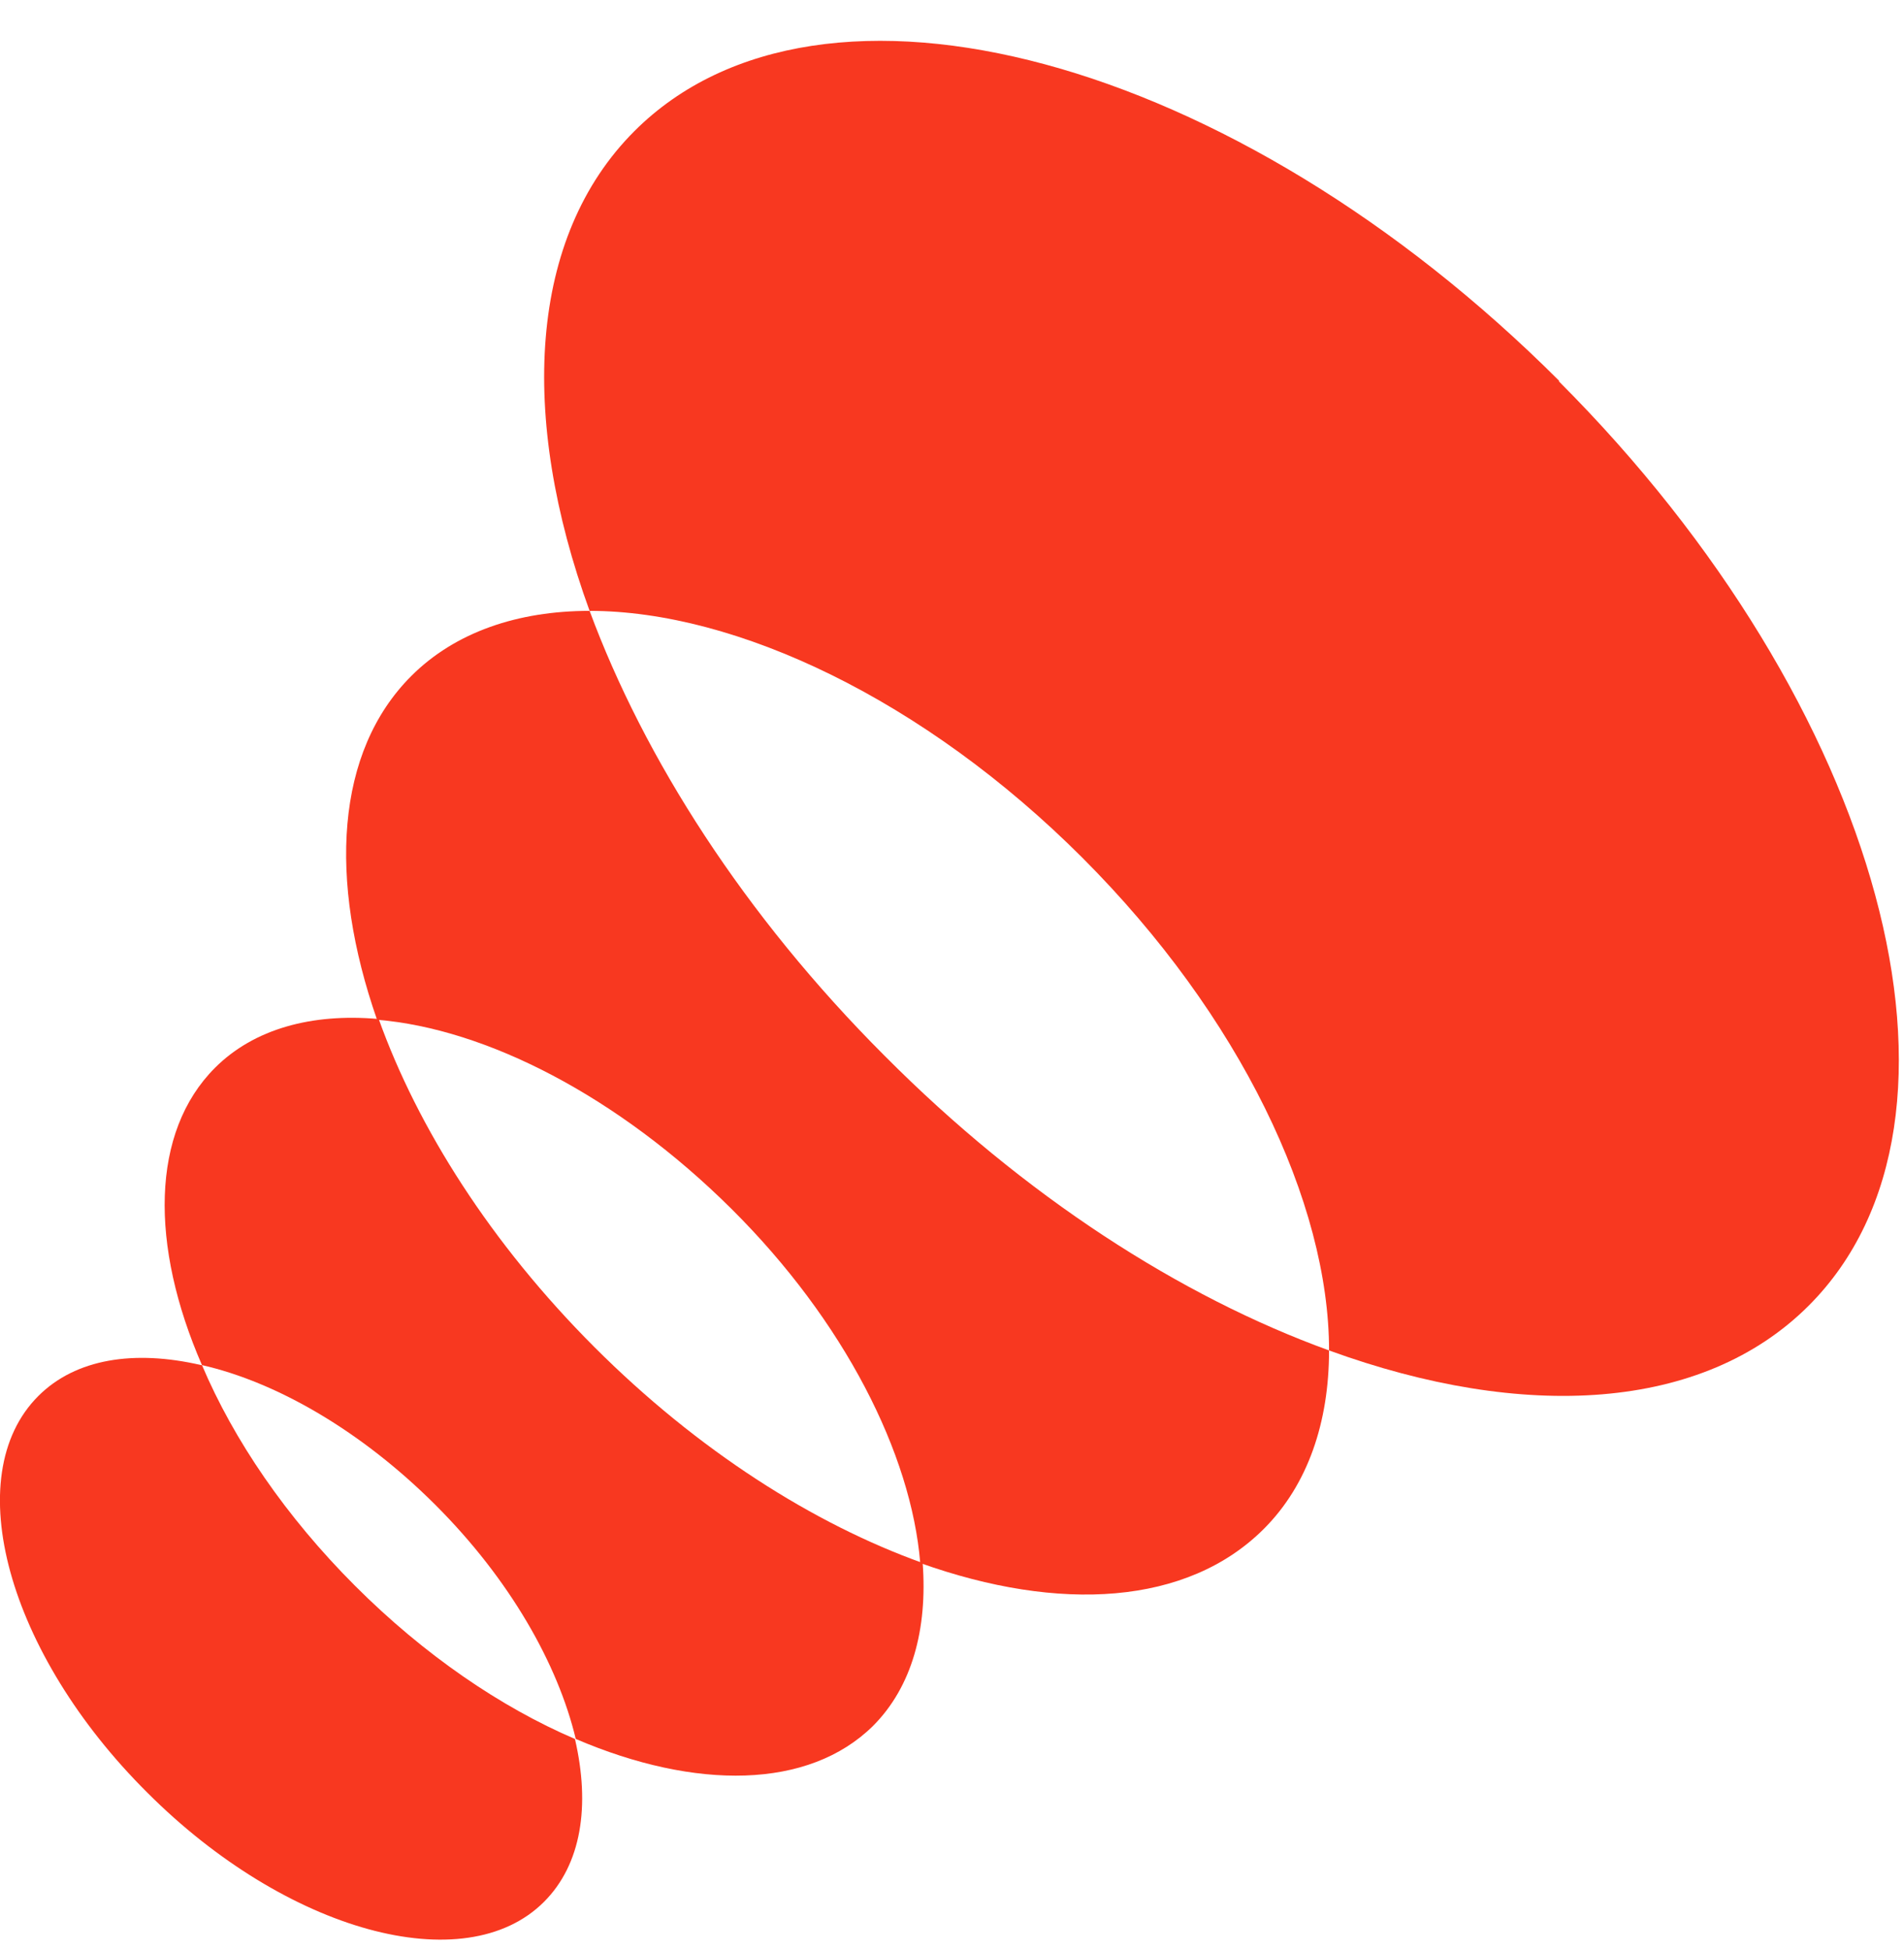
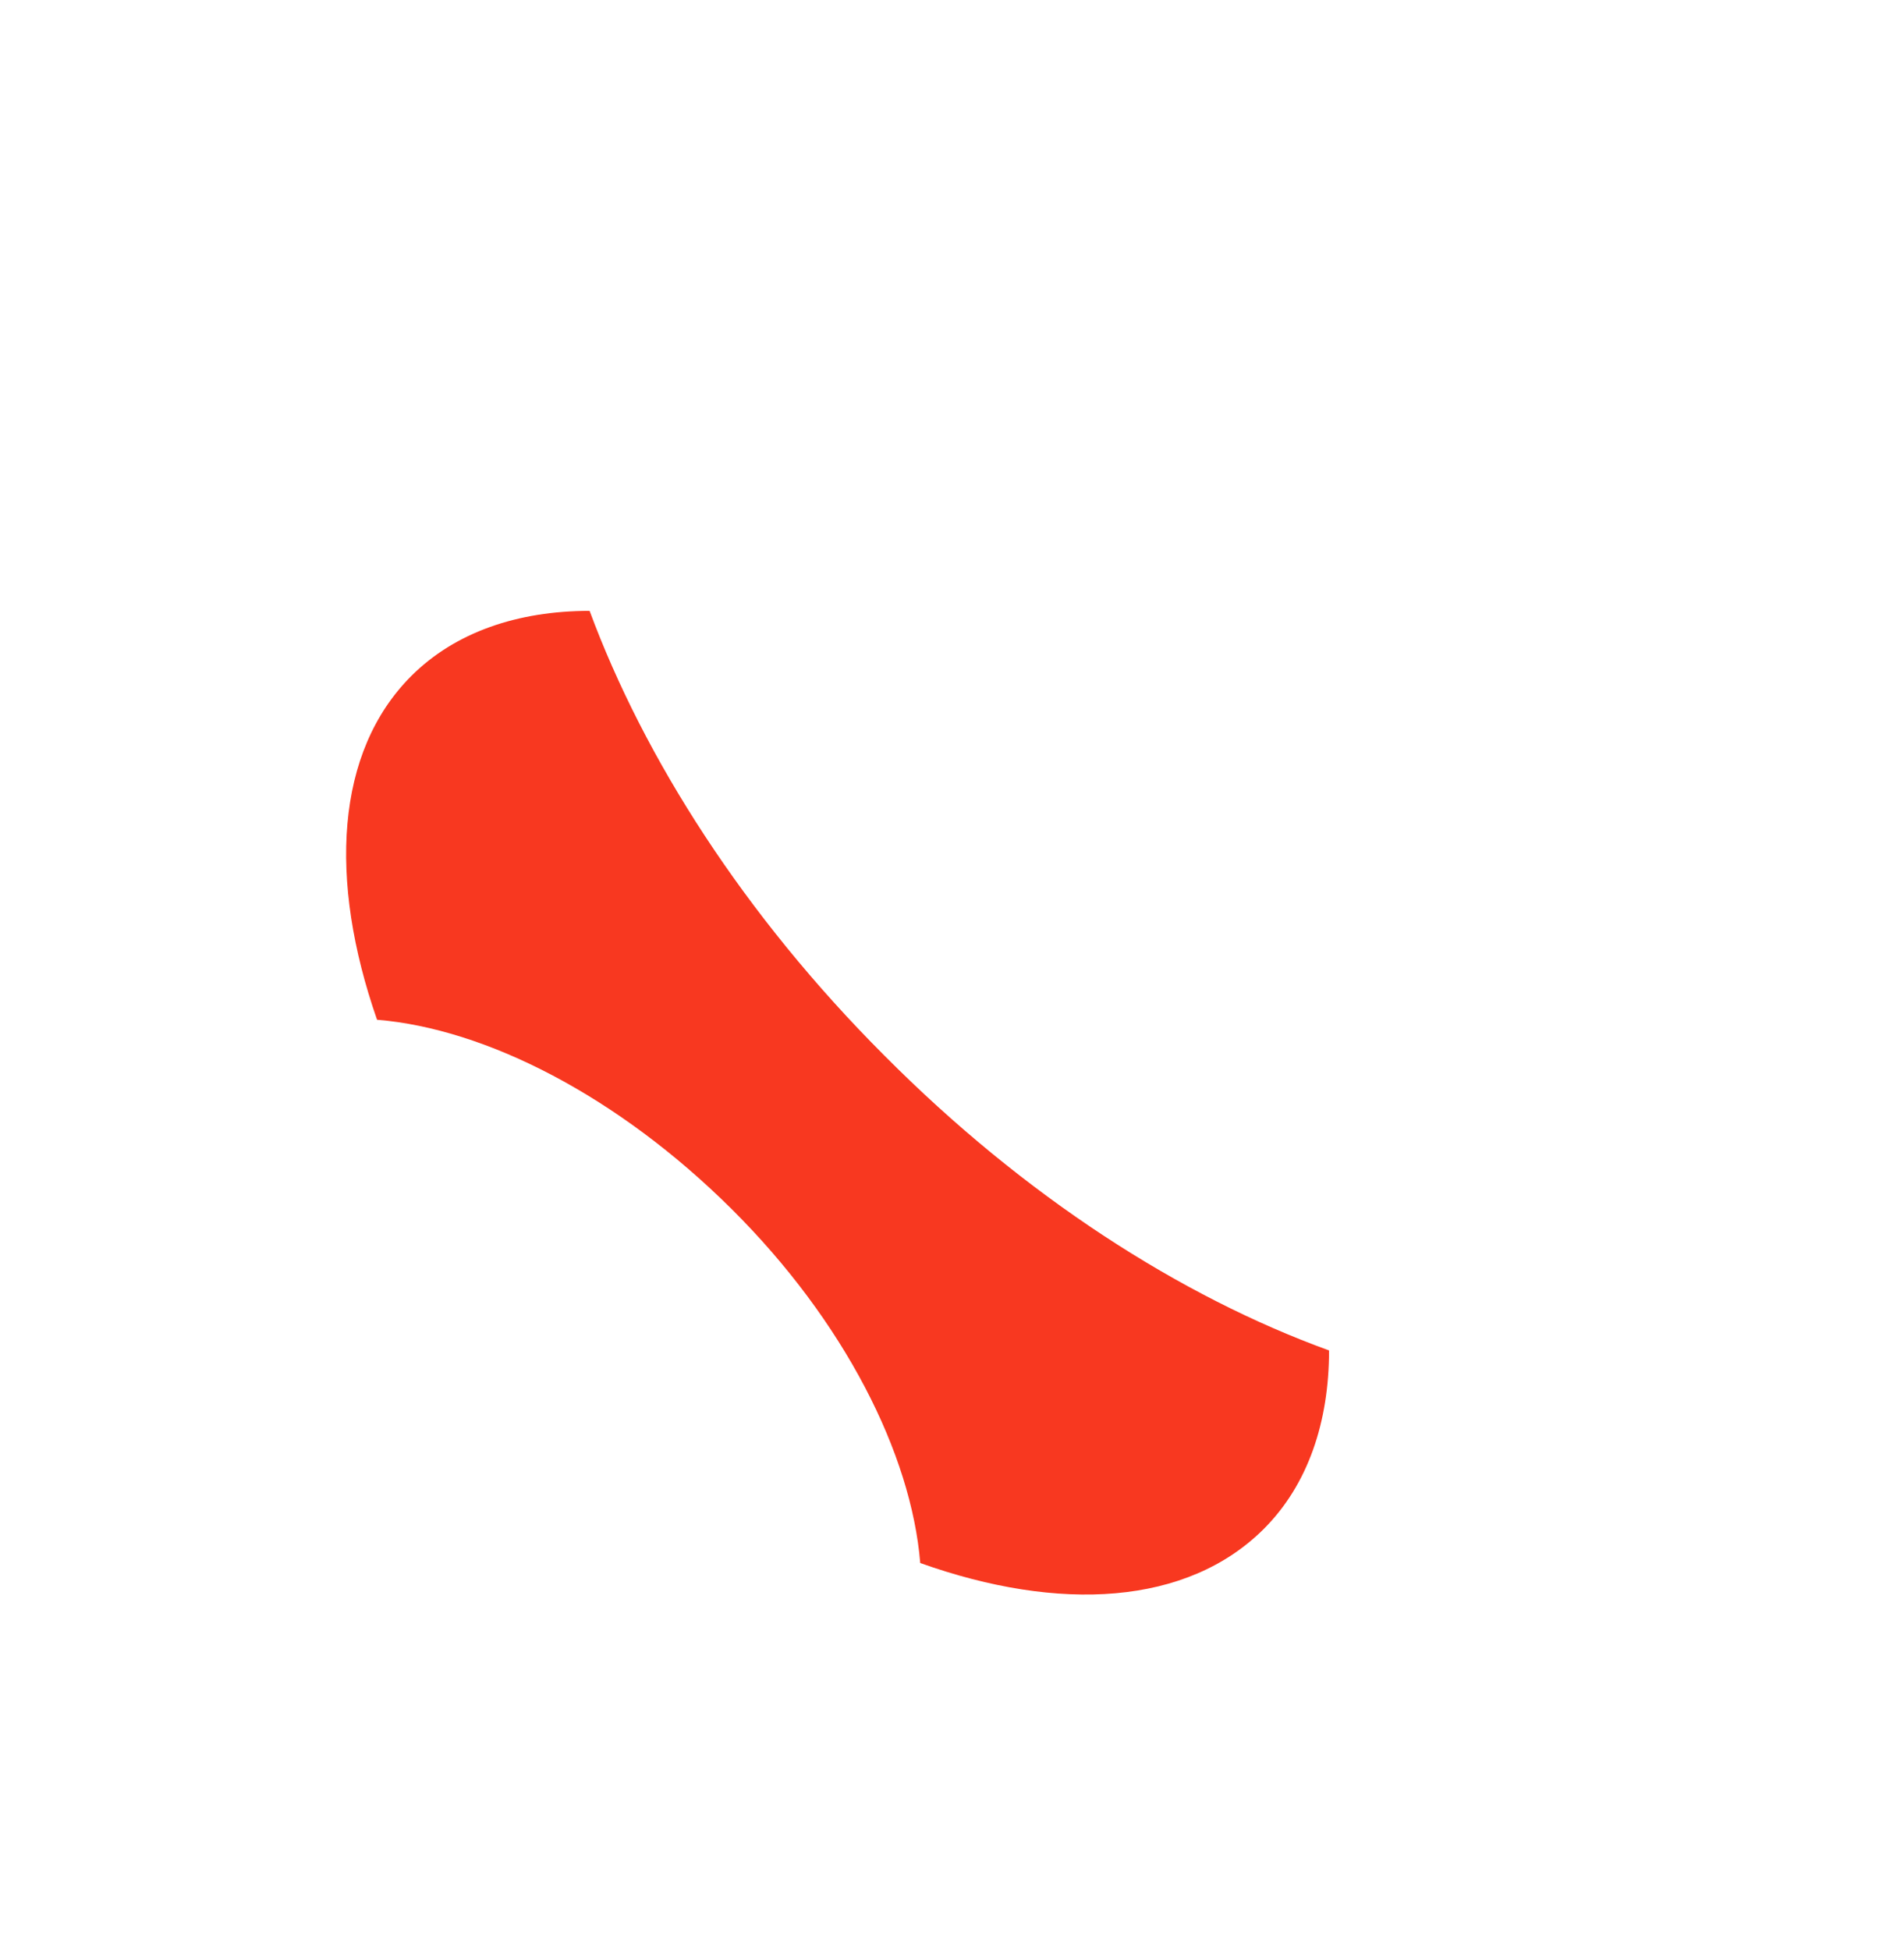
<svg xmlns="http://www.w3.org/2000/svg" id="Layer_1" version="1.1" viewBox="0 0 233.8 239.4">
  <defs>
    <style>
      .st0 {
        fill: #f83820;
      }
    </style>
  </defs>
-   <path class="st0" d="M24.7,167.6c-8.2-1.9-15.4-.8-20,3.8-9.8,9.8-3.8,31.6,13.4,48.7,17.1,17.1,39,23.1,48.7,13.4,4.6-4.6,5.7-11.8,3.8-20-9.1-3.9-18.5-10.3-27-18.8-8.5-8.5-14.9-17.9-18.8-27.1h0Z" />
-   <path class="st0" d="M46.4,125.1c-8.1-.7-15.2,1.2-20,6-7.9,7.9-8,21.8-1.6,36.5,9.2,2.1,19.6,8.1,28.7,17.2,9.1,9.1,15,19.5,17.2,28.7,14.7,6.3,28.6,6.2,36.5-1.6,4.8-4.8,6.7-11.9,6.1-20-13.4-4.8-27.6-13.8-40.3-26.5s-21.7-26.9-26.5-40.3h0s0,0,0,0Z" />
  <path class="st0" d="M72.4,75c-8.8,0-16.5,2.6-21.9,8-9.3,9.3-10.2,25-4.2,42.2,13.4,1.1,29.6,9.4,43.5,23.2s22.1,30.1,23.2,43.5c17.1,6.1,32.8,5.2,42.2-4.2,5.4-5.4,8-13.1,8-21.9-18.2-6.6-37.4-18.9-54.6-36.2-17.2-17.2-29.5-36.5-36.2-54.6h0s0,0,0,0Z" />
-   <path class="st0" d="M191.5,46.8C151.6,6.9,100.8-6.8,77.9,16.1c-13,13-14.2,35-5.5,58.9,18,0,41.1,10.9,60.5,30.3s30.3,42.4,30.3,60.5c23.9,8.7,45.9,7.5,58.9-5.5,22.9-22.9,9.1-73.7-30.7-113.5h0Z" />
</svg>